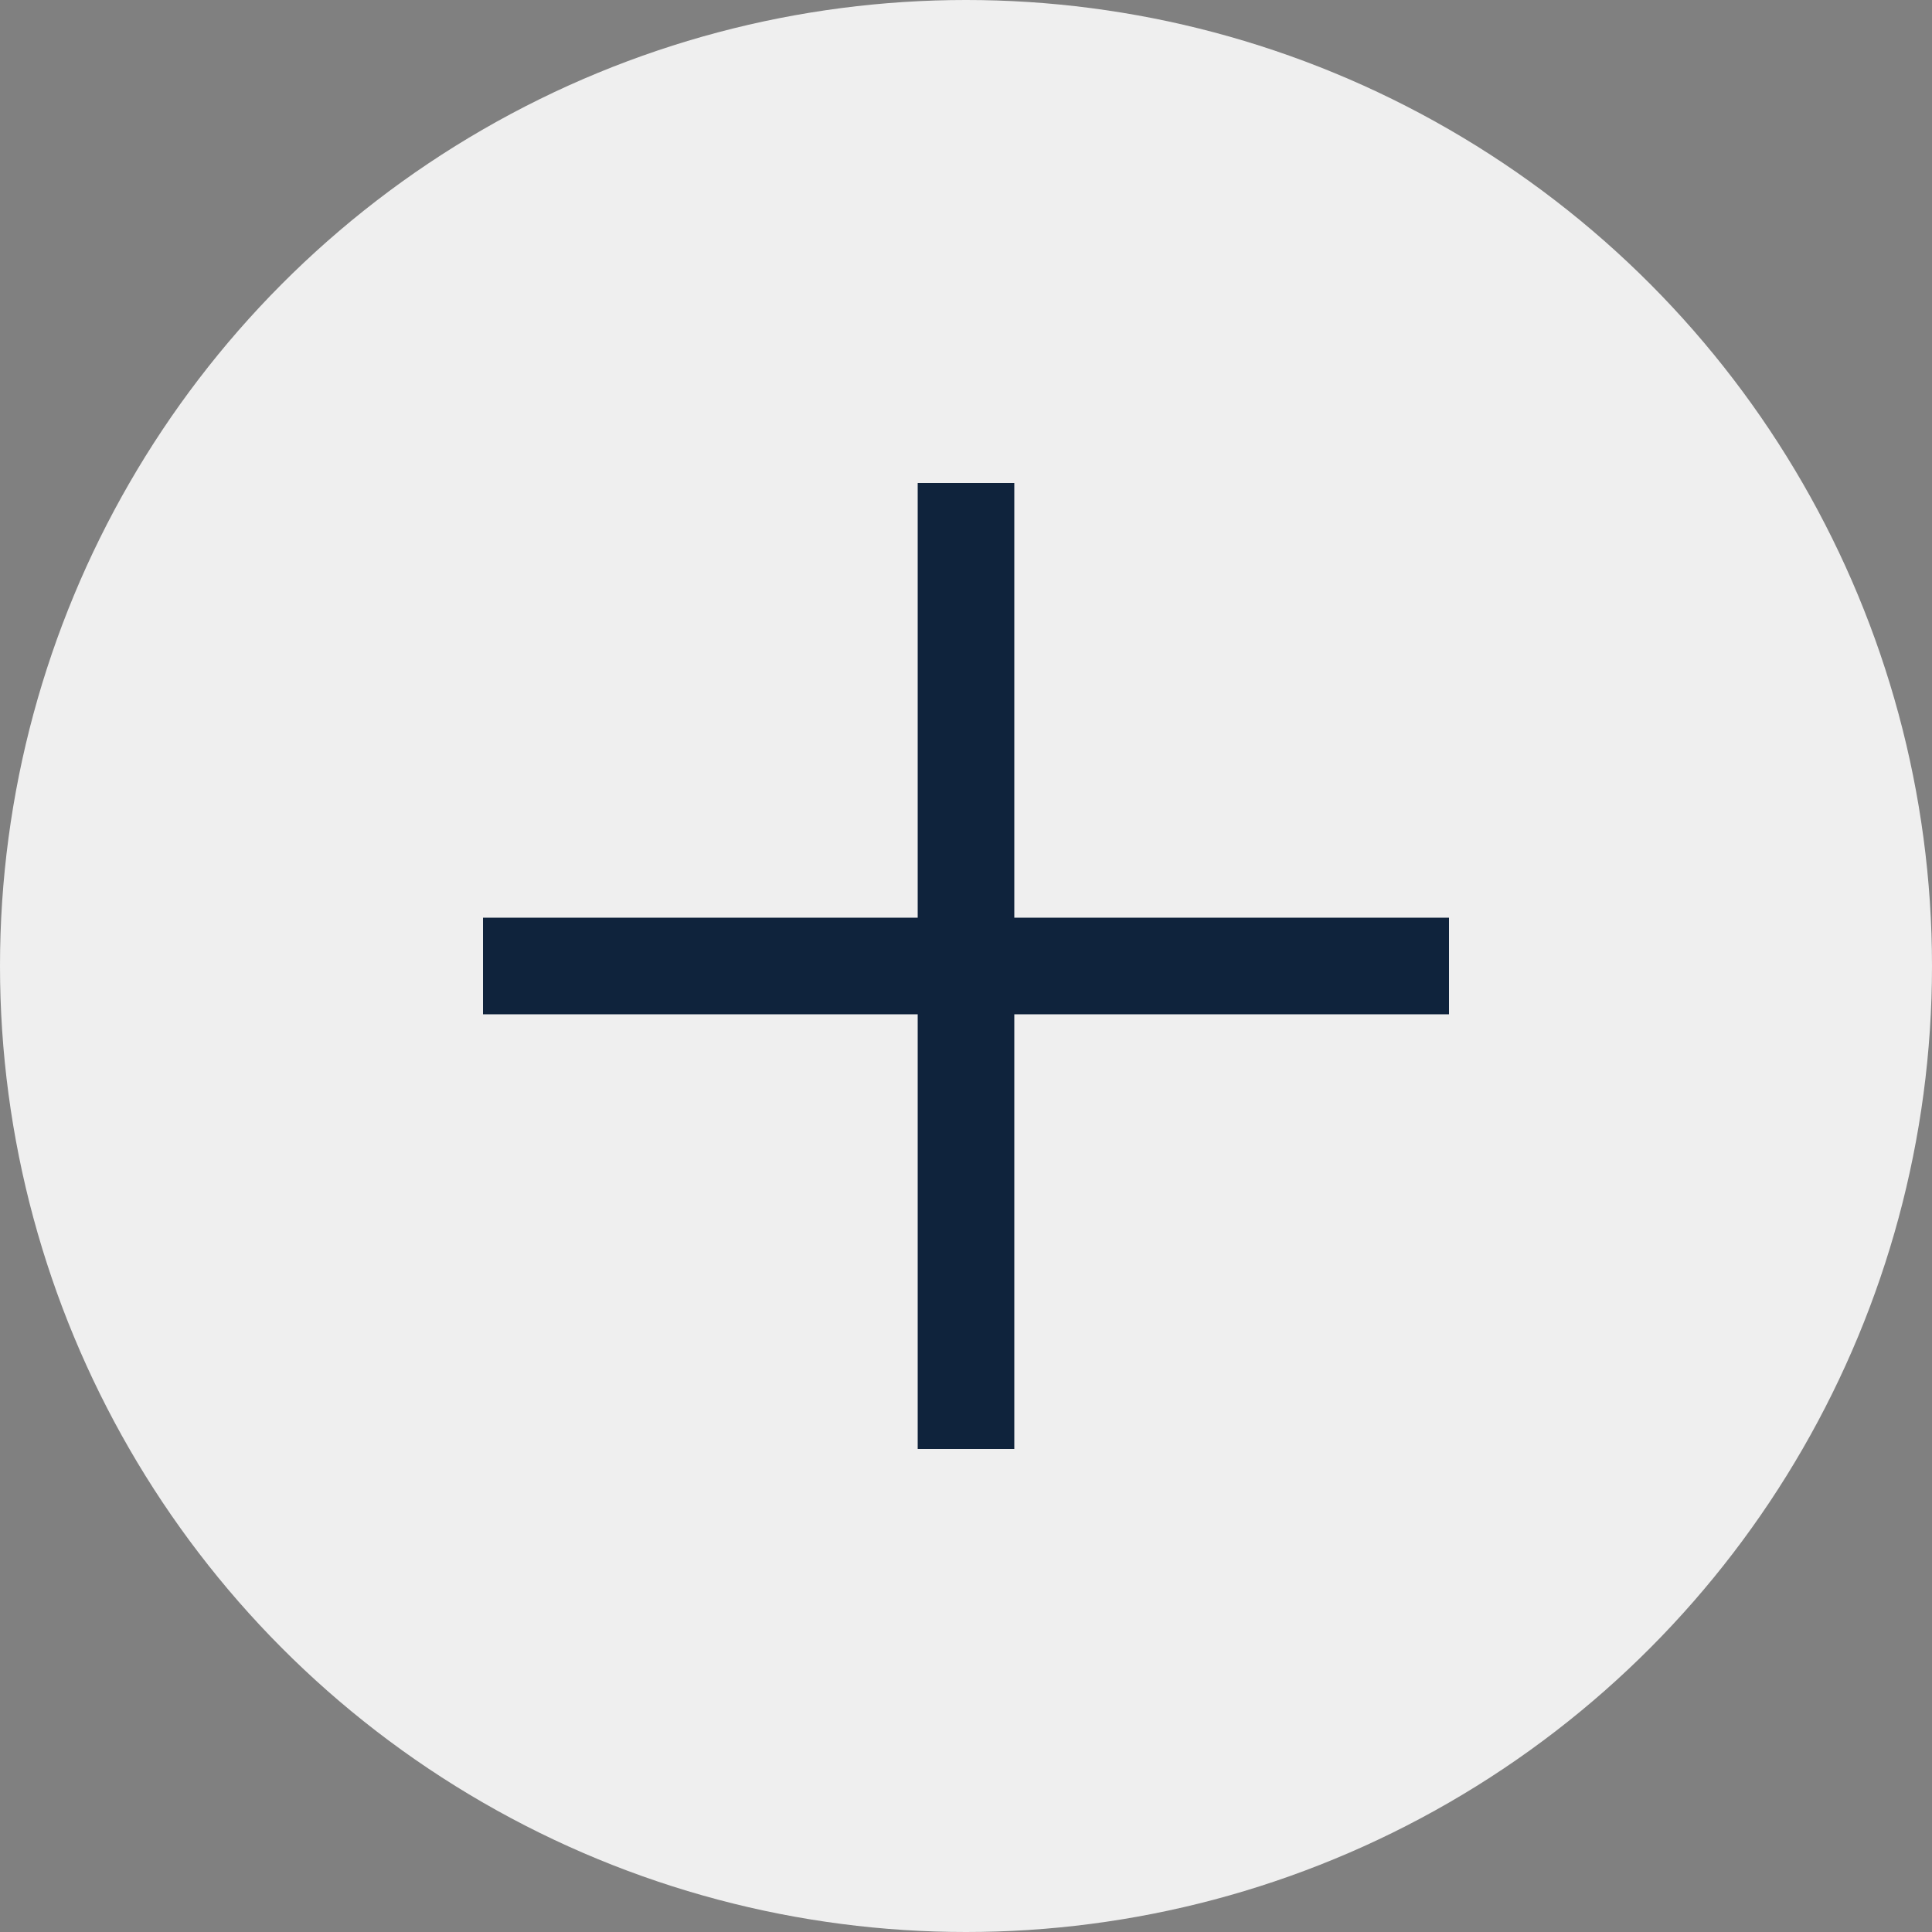
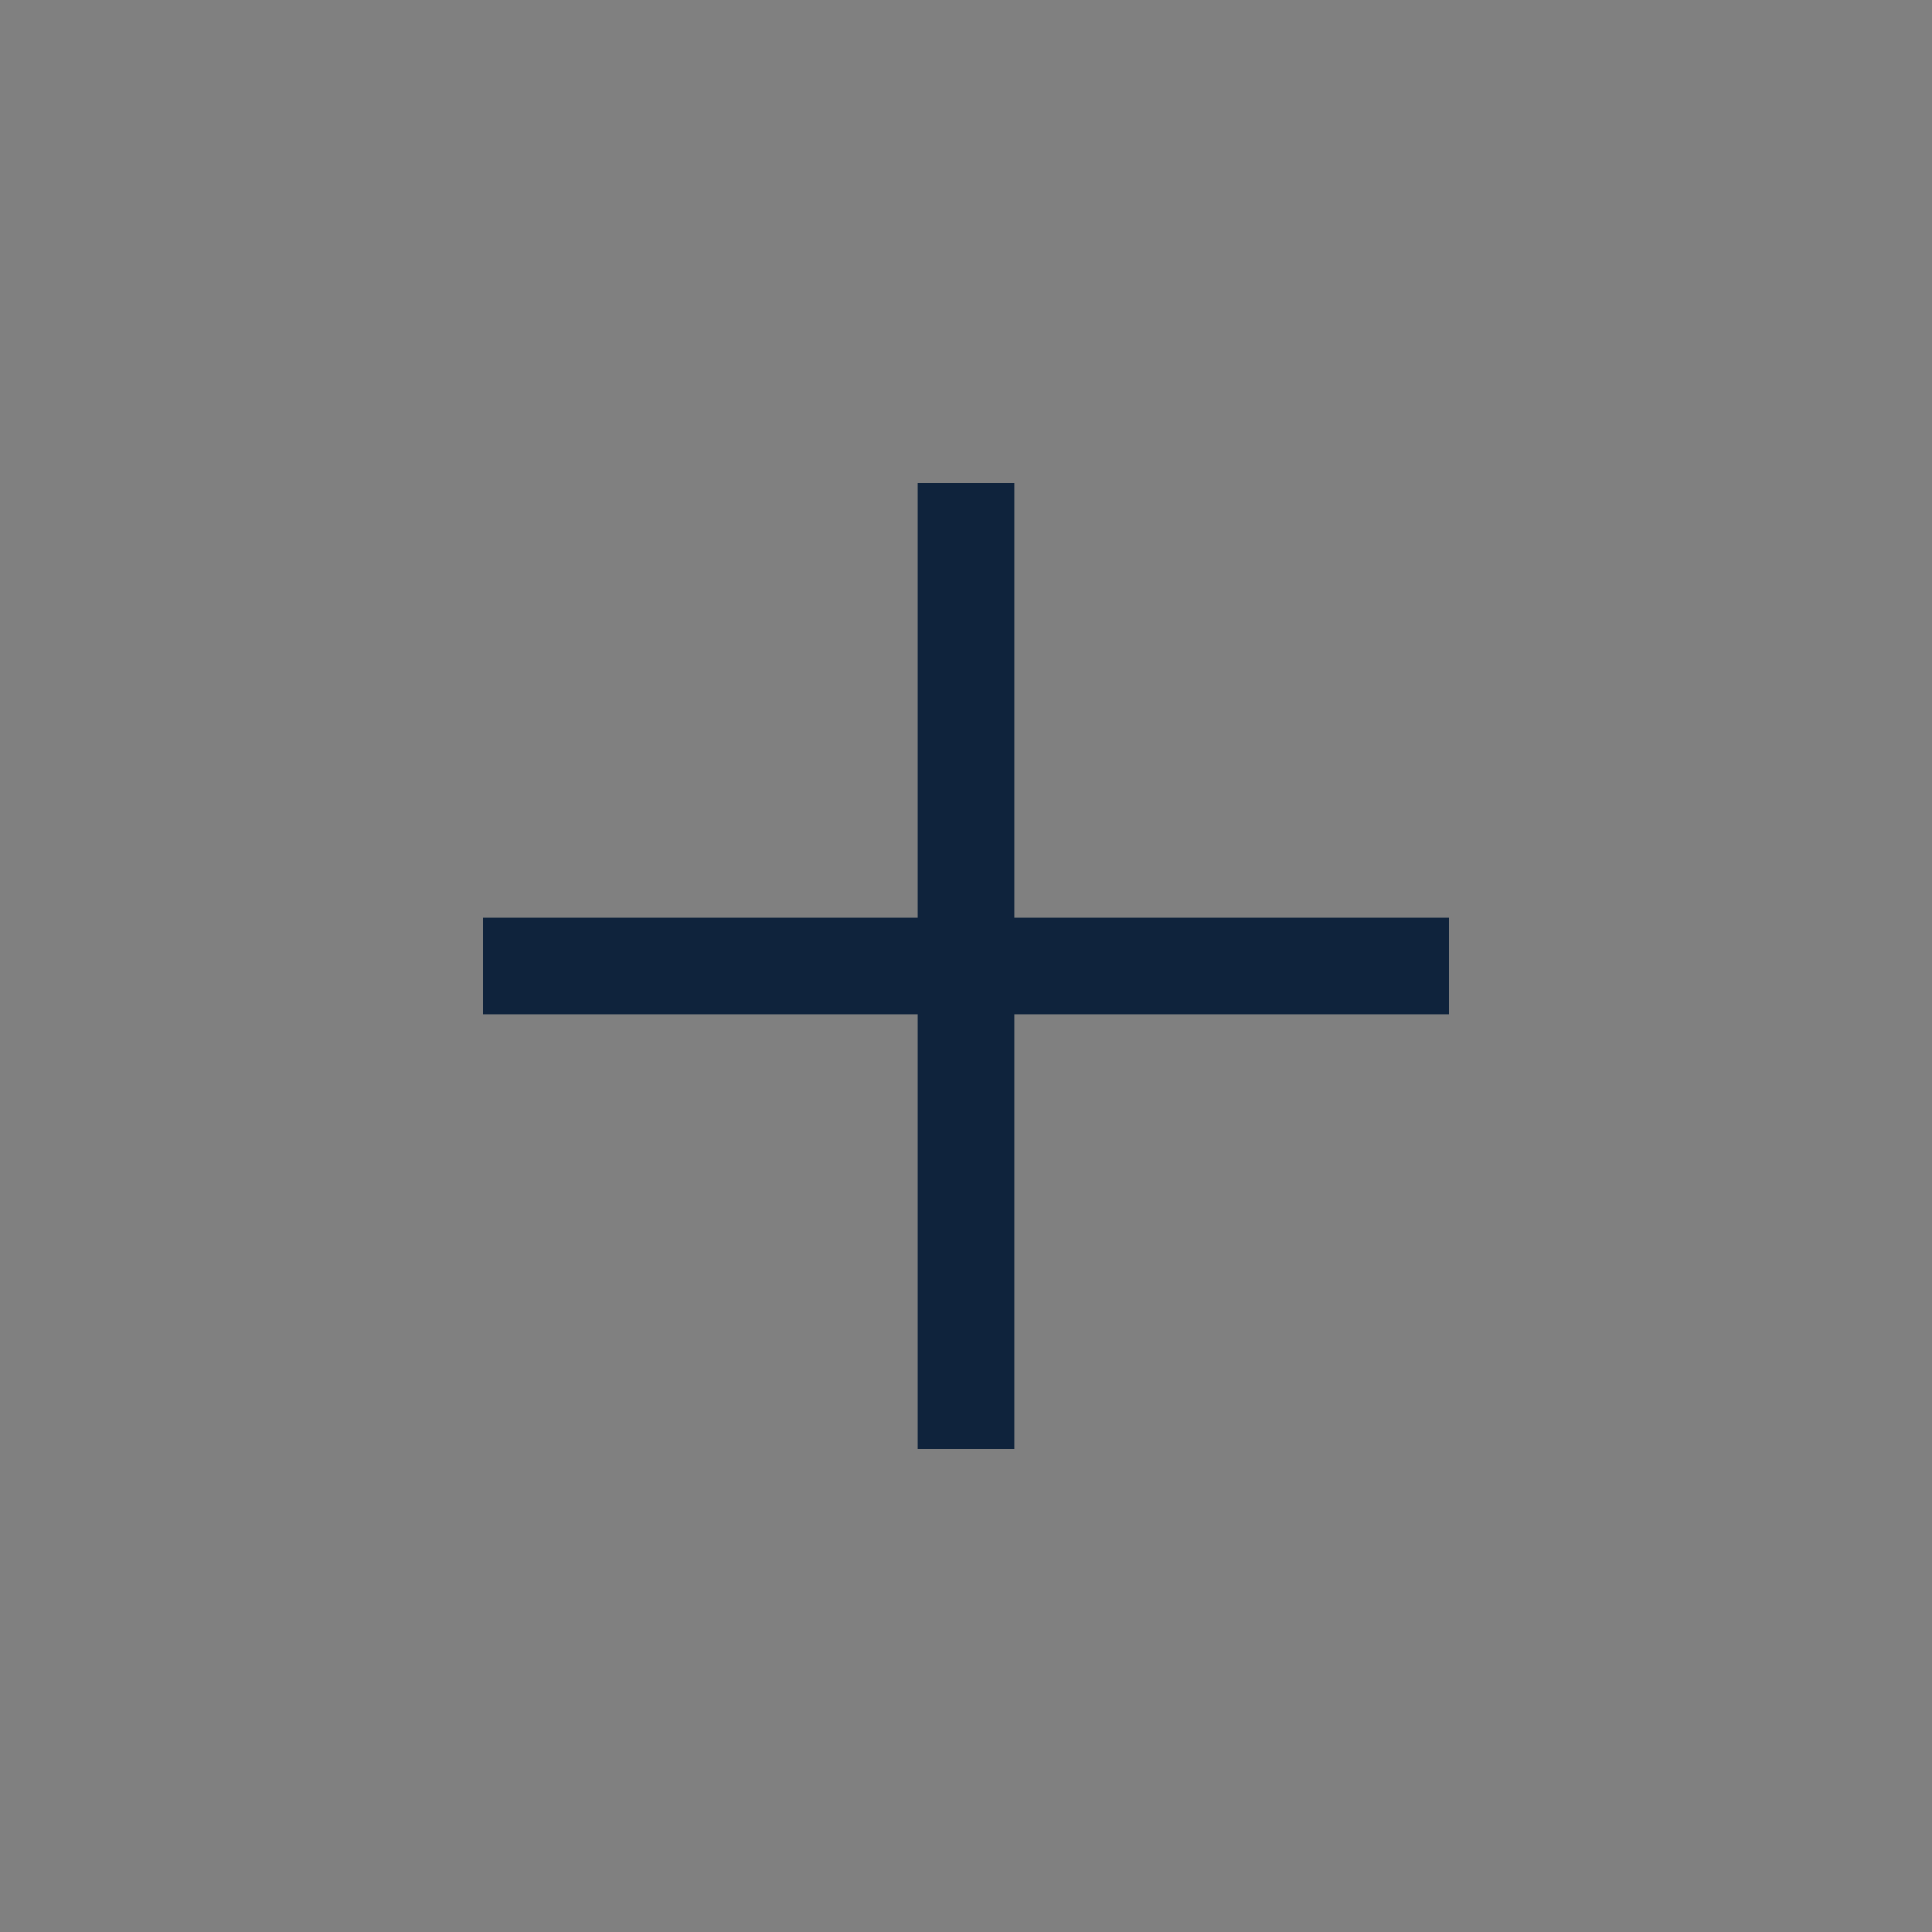
<svg xmlns="http://www.w3.org/2000/svg" id="Layer_2" viewBox="0 0 20 20">
  <rect x="0" y="0" width="20" height="20" fill="#808080" stroke="none" />
  <defs>
    <style>.cls-1{fill:#efefef;}.cls-2{fill:none;stroke:#0f233c;stroke-miterlimit:10;}</style>
  </defs>
  <g id="other">
-     <circle class="cls-1" cx="10" cy="10" r="10" />
    <line class="cls-2" x1="5" y1="10" x2="15" y2="10" />
    <line class="cls-2" x1="10" y1="15" x2="10" y2="5" />
  </g>
</svg>